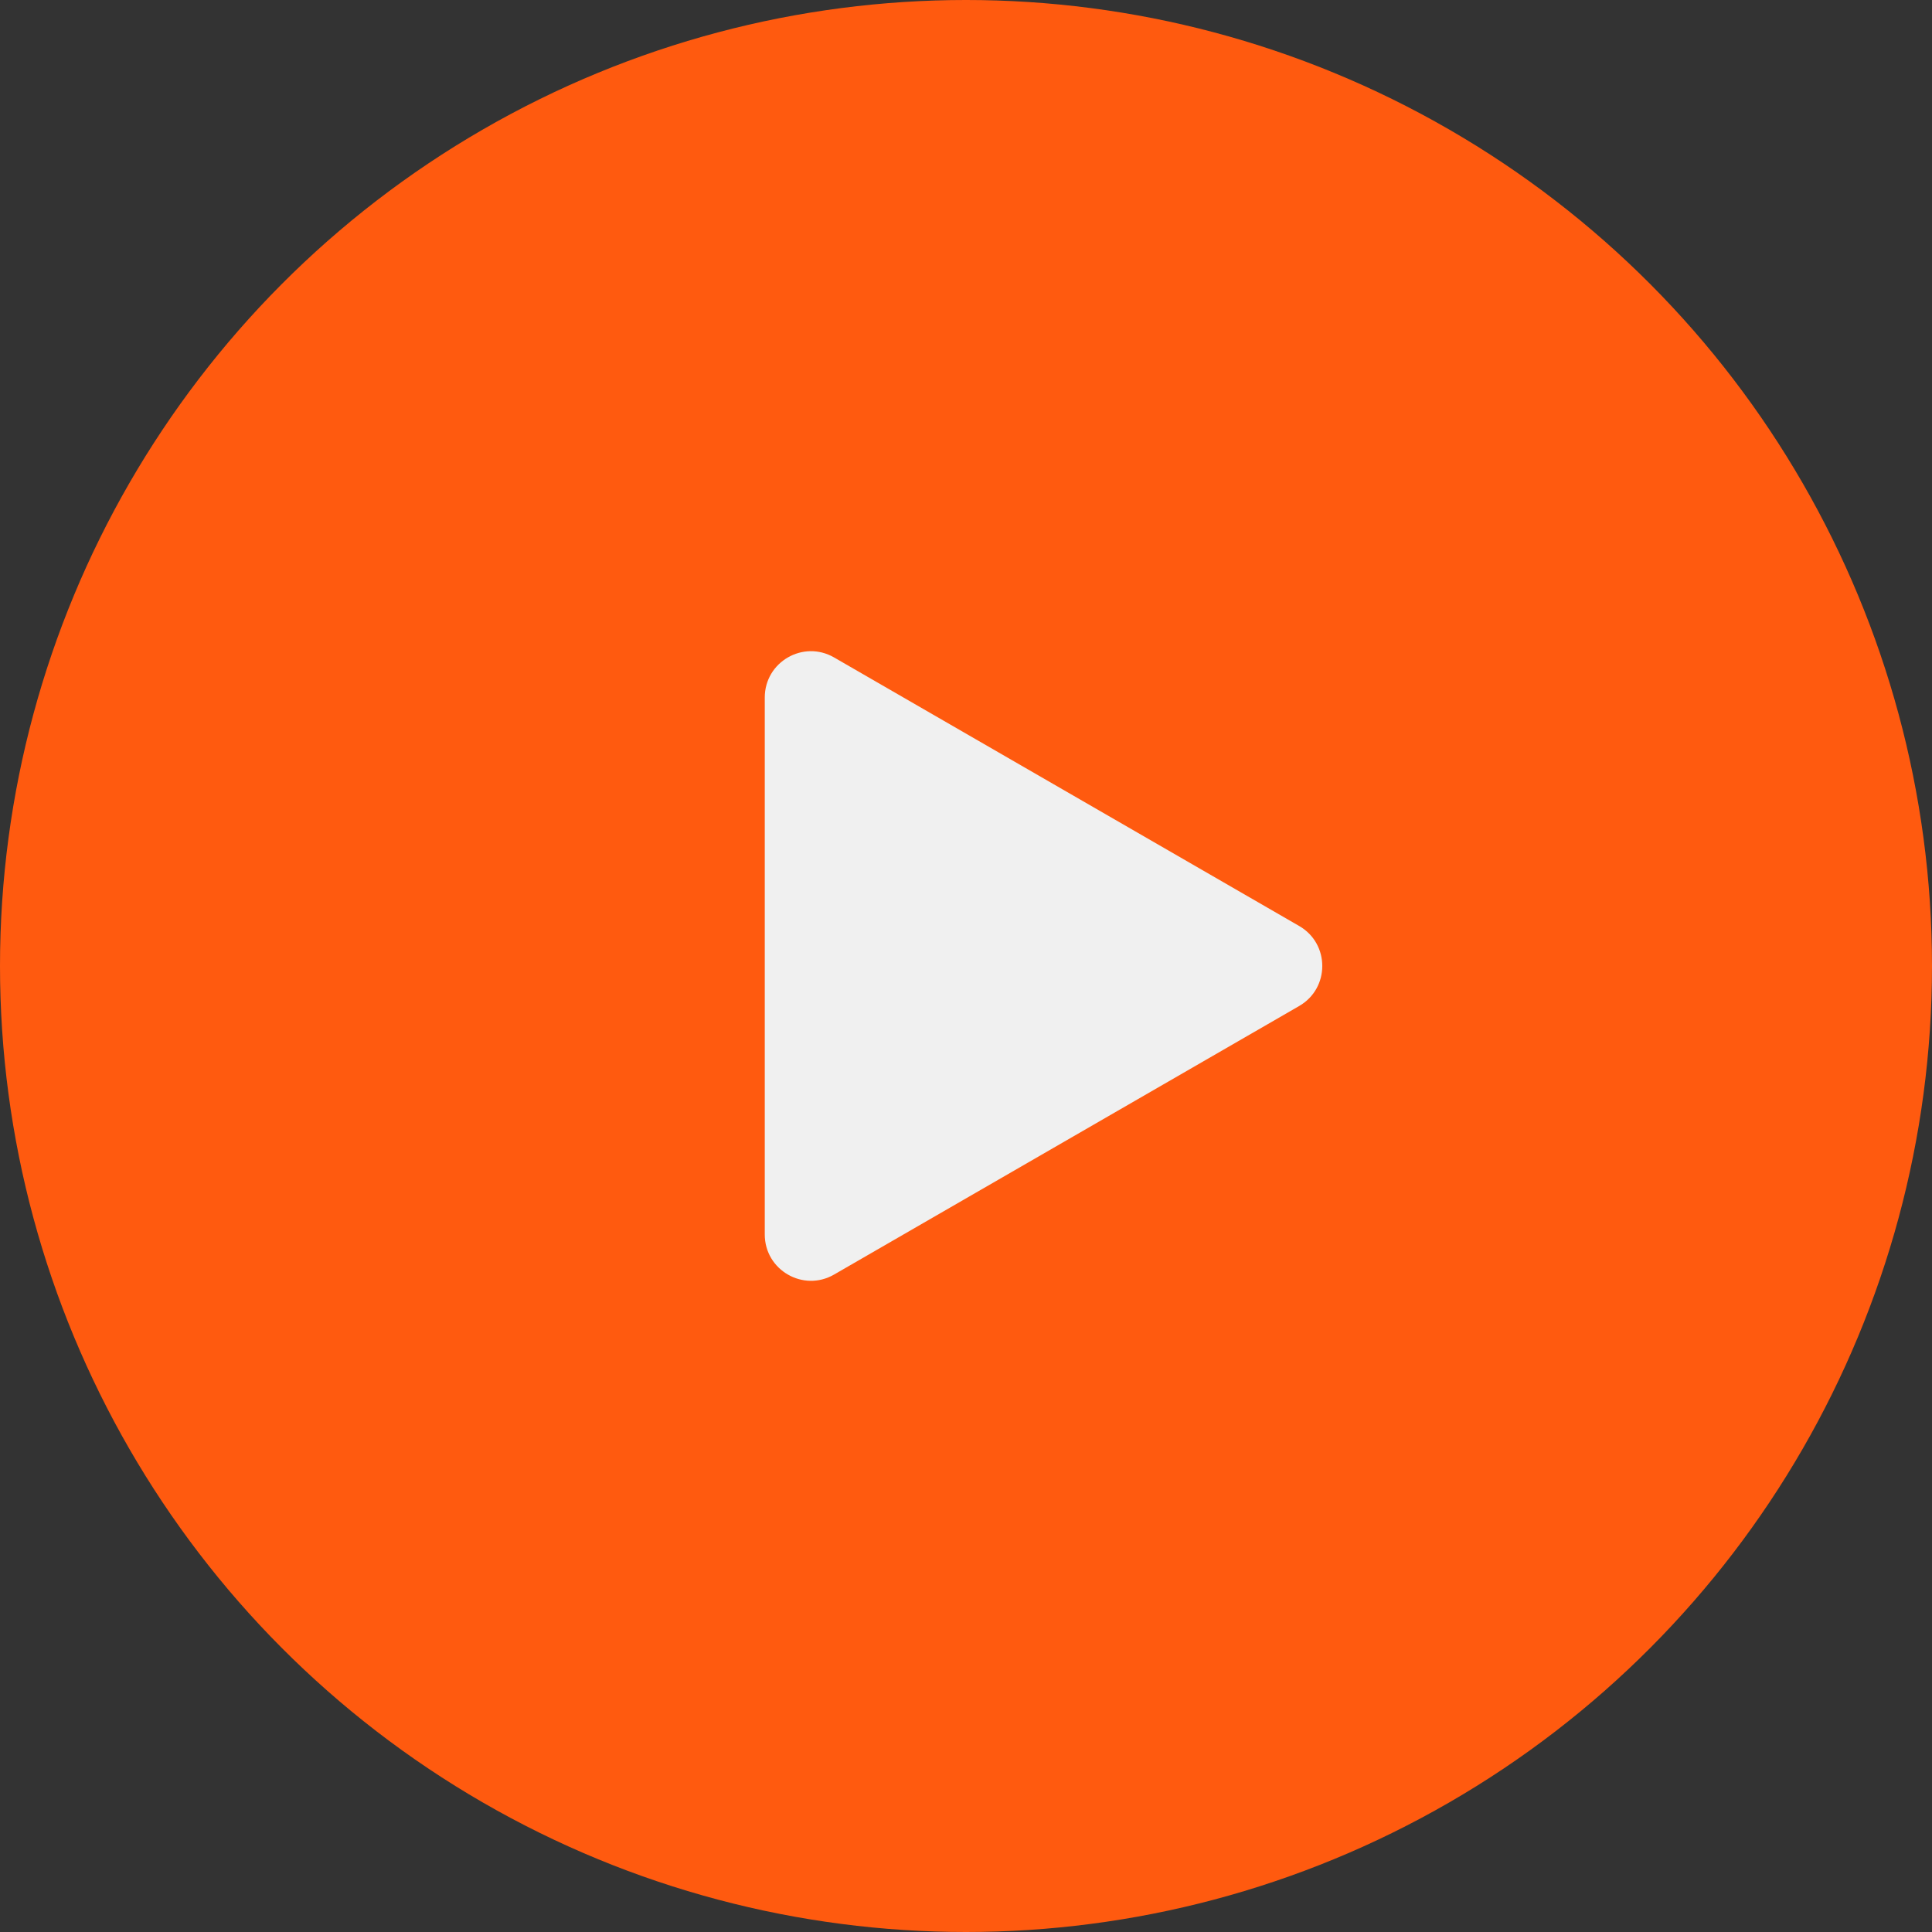
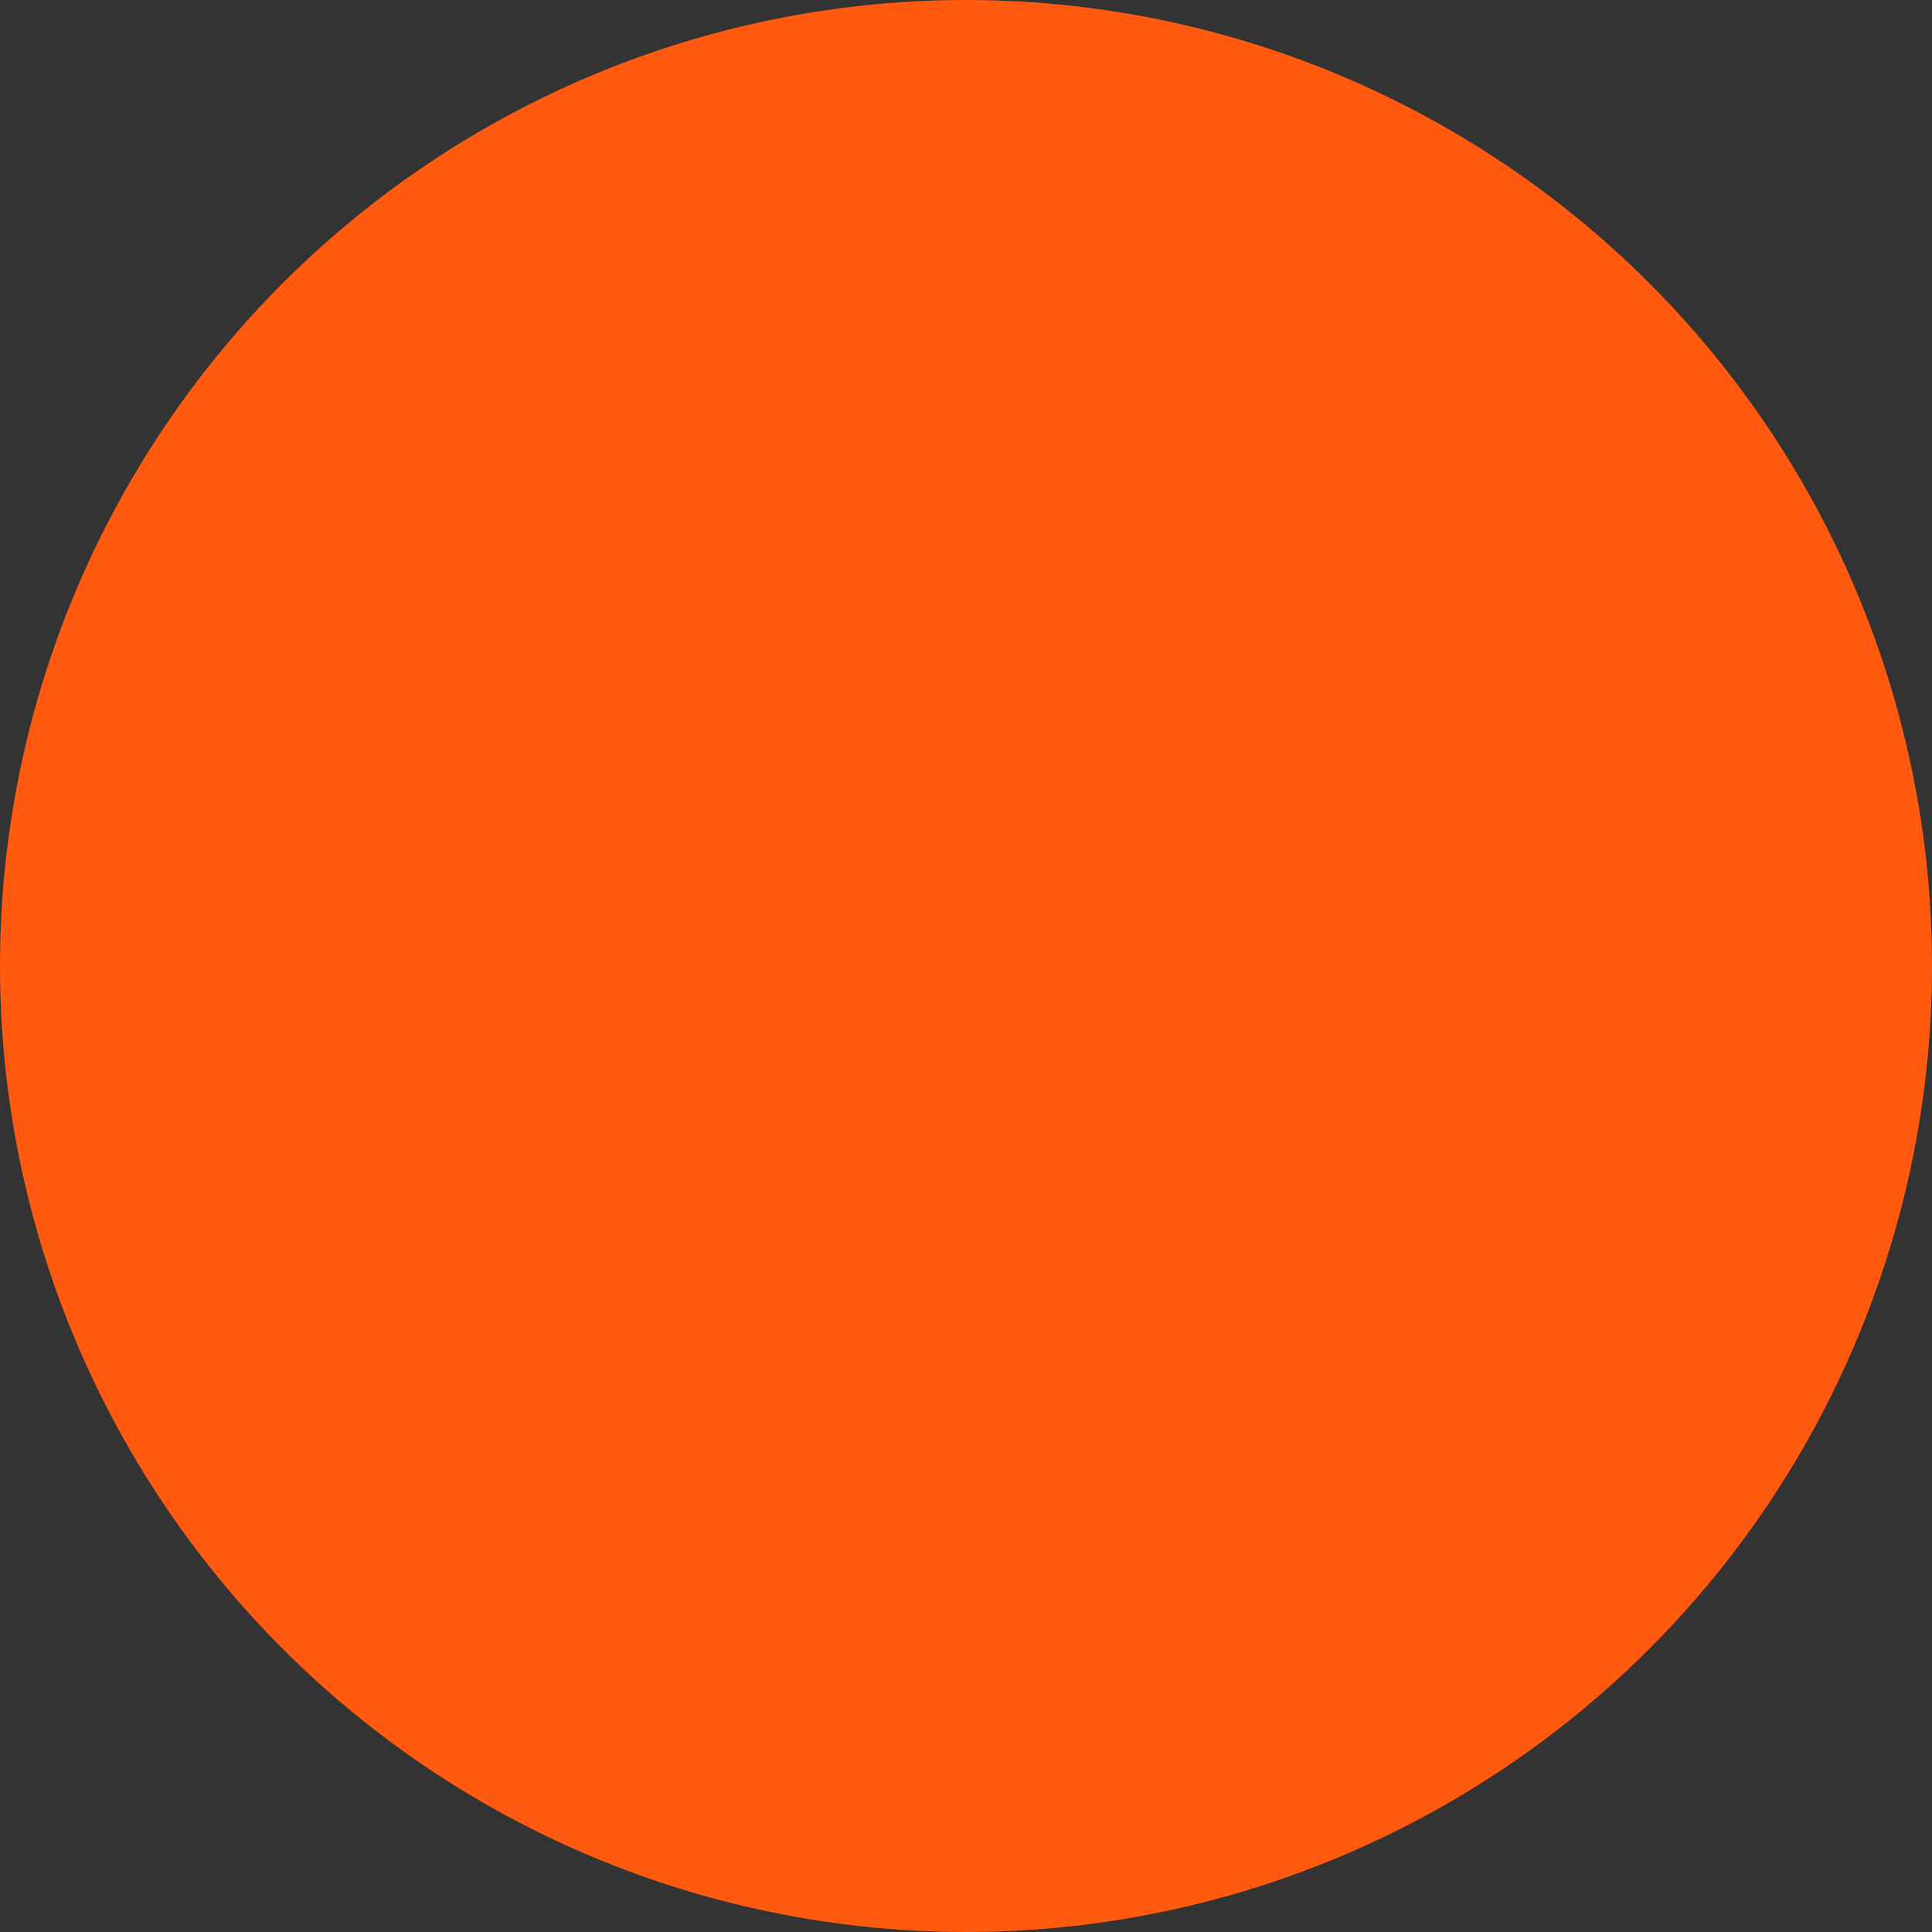
<svg xmlns="http://www.w3.org/2000/svg" width="38" height="38" viewBox="0 0 38 38" fill="none">
  <rect x="0" y="0" width="38" height="38" fill="#333333" stroke="none" />
  <g id="icons">
    <circle id="Ellipse 1" cx="19" cy="19" r="19" fill="#FF5A0F" />
-     <path id="Polygon 1" d="M25.553 18.213C26.159 18.562 26.159 19.437 25.553 19.787L16.405 25.069C15.799 25.419 15.042 24.981 15.042 24.281L15.042 13.719C15.042 13.019 15.799 12.581 16.405 12.931L25.553 18.213Z" fill="#F0F0F0" />
  </g>
</svg>